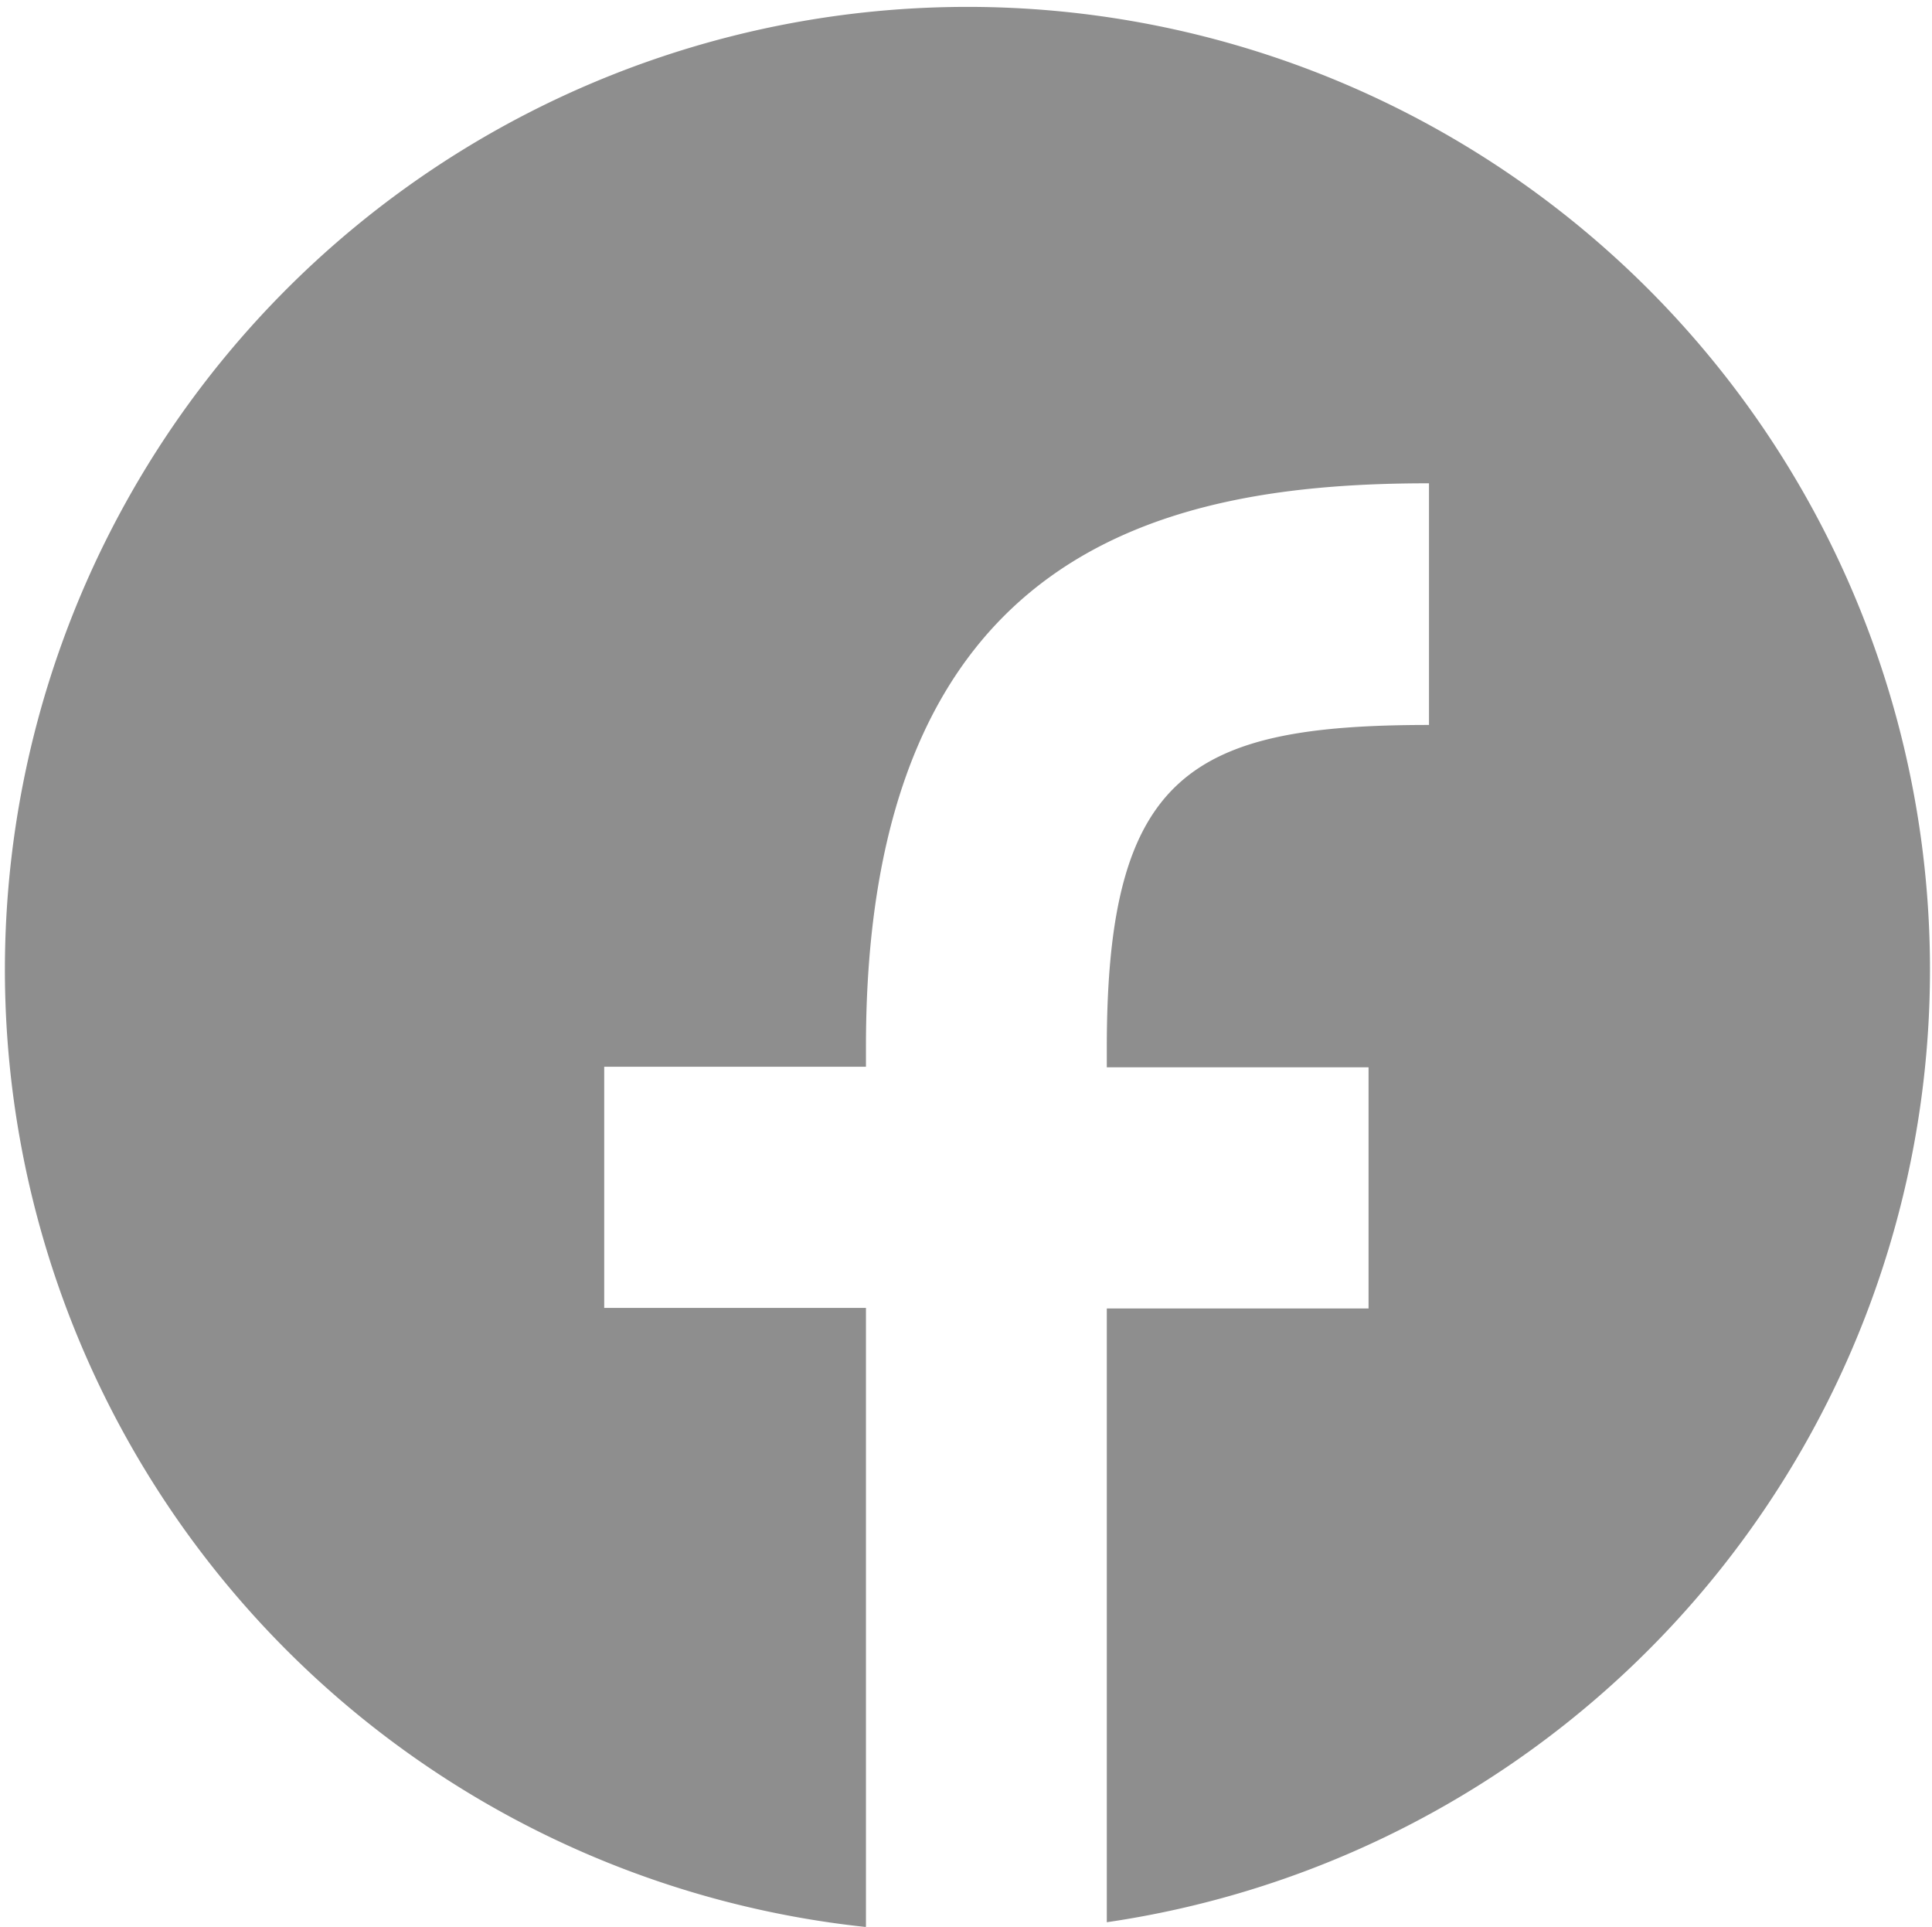
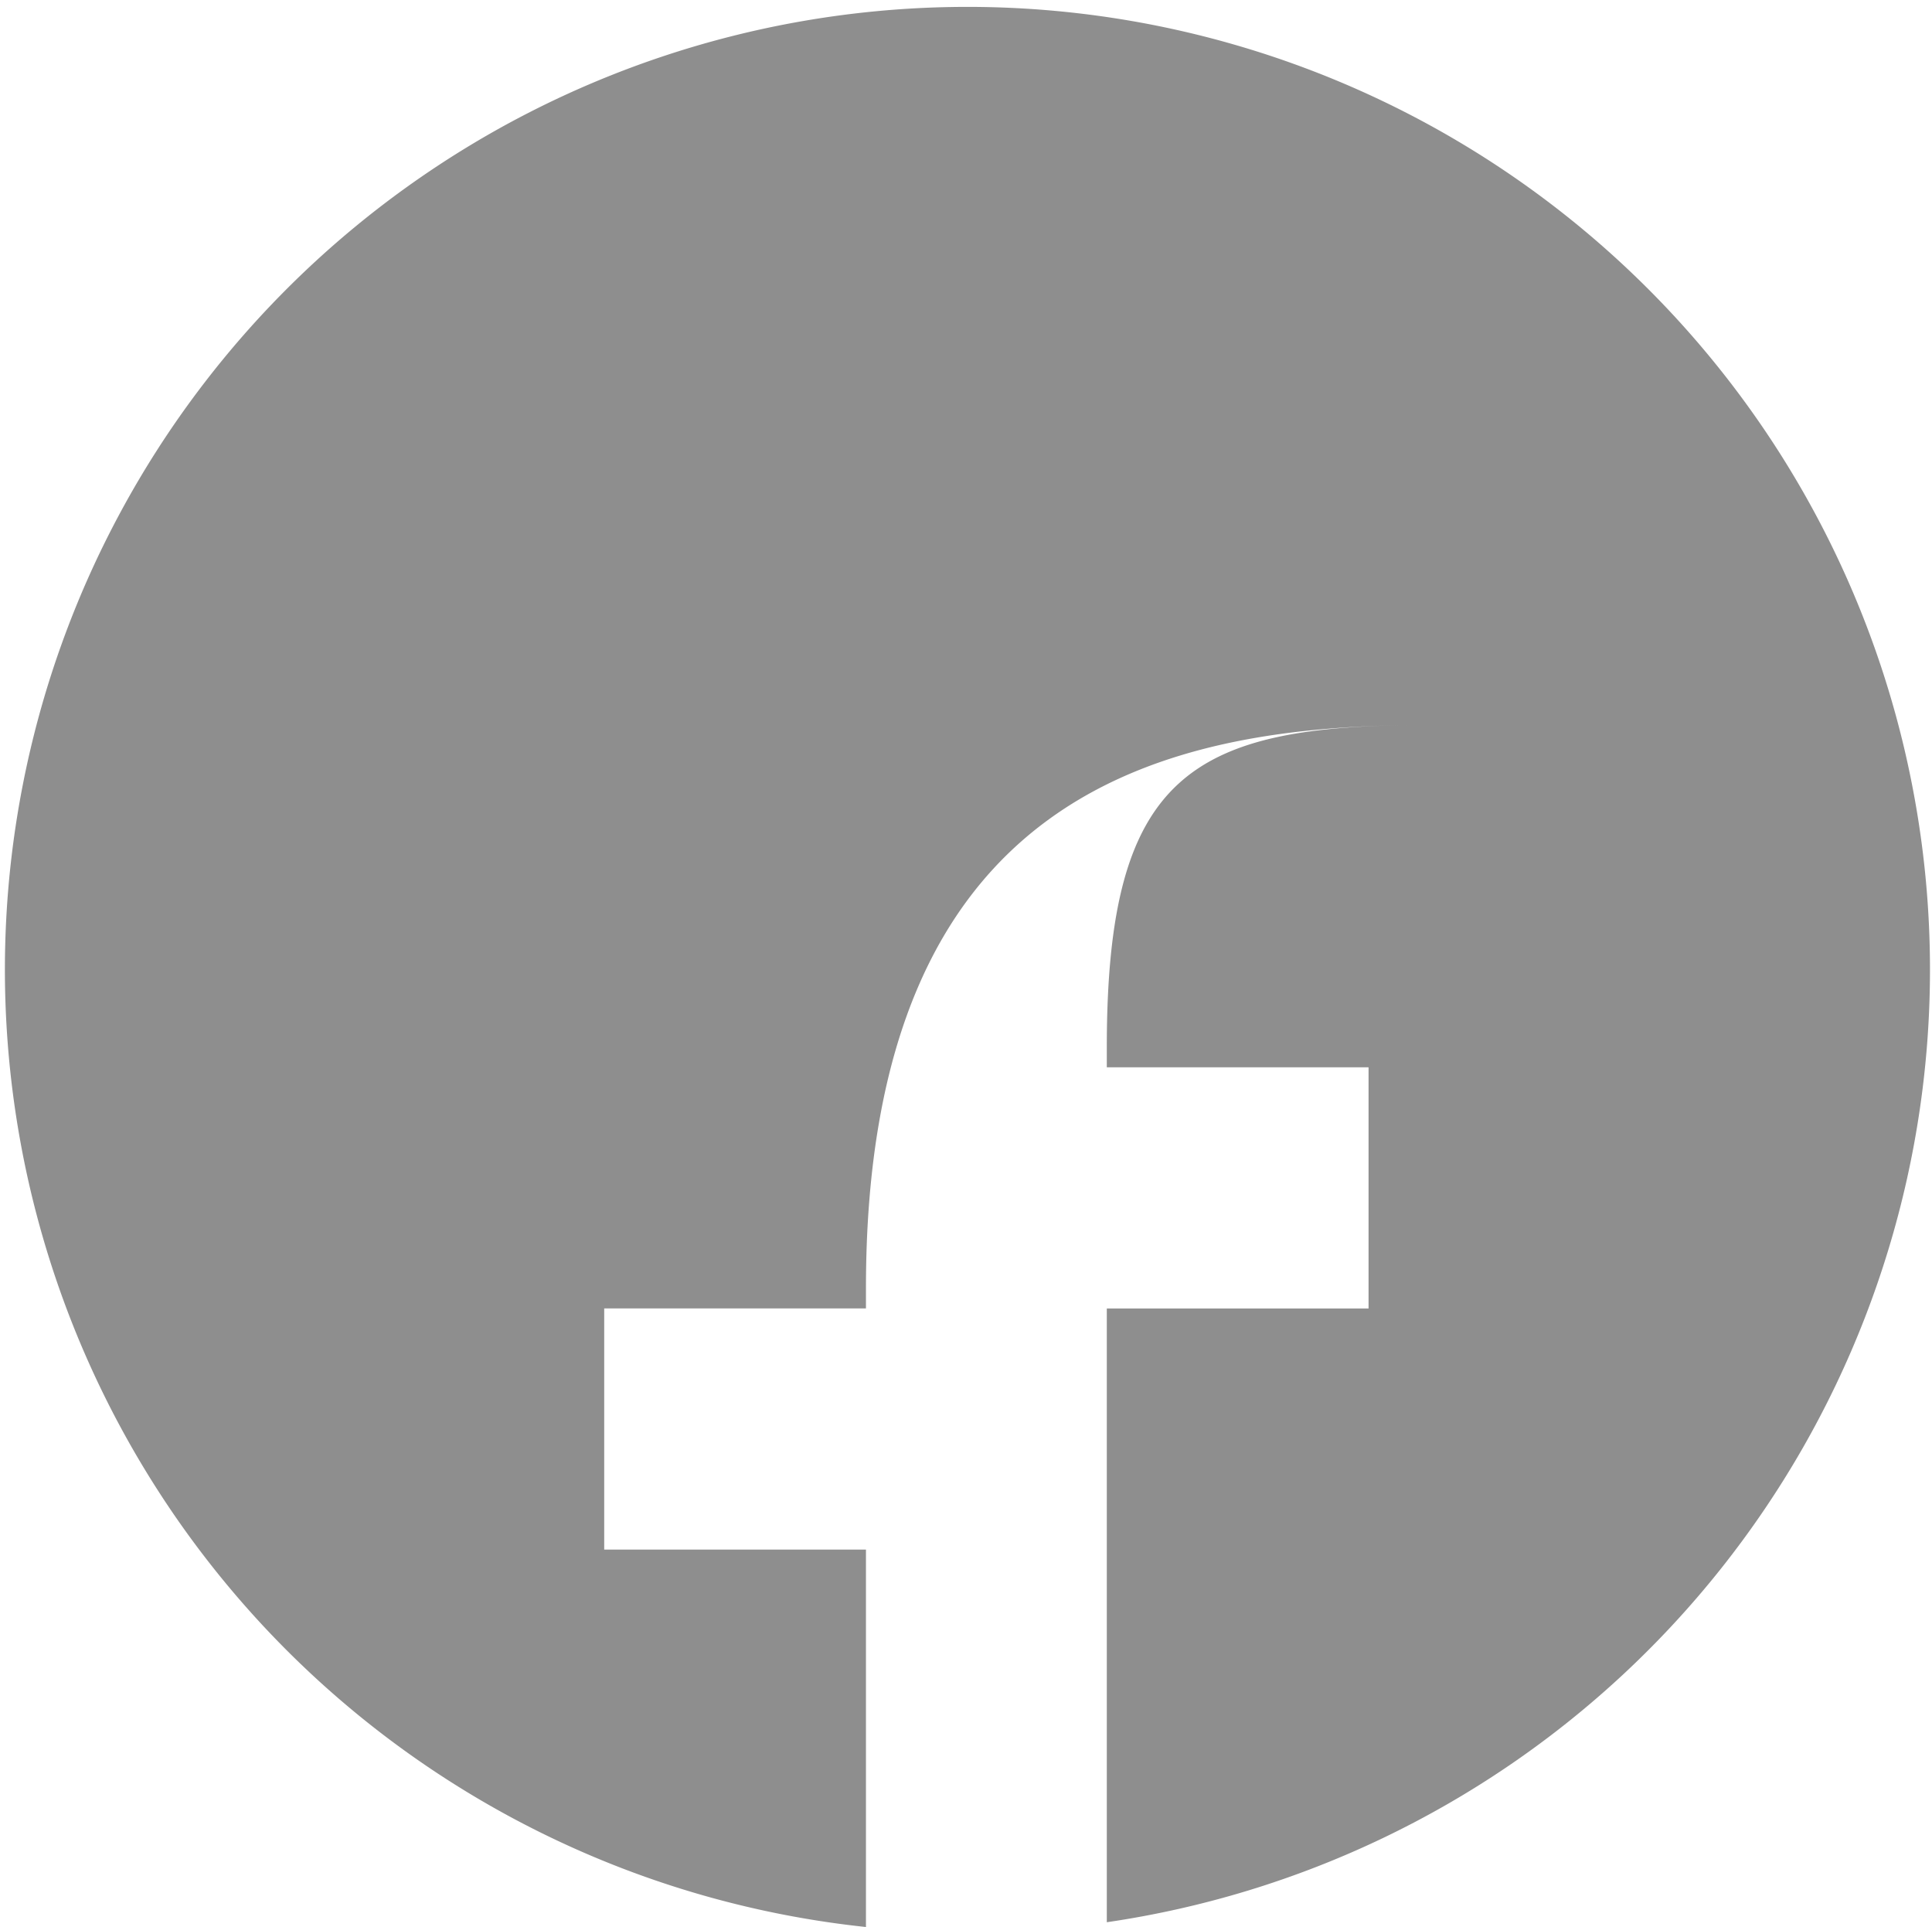
<svg xmlns="http://www.w3.org/2000/svg" width="28.484" height="28.406" viewBox="0 0 28.484 28.406">
  <g id="Icon_-_Facebook" data-name="Icon - Facebook" transform="translate(0.001 0.092)">
-     <path id="パス_782" data-name="パス 782" d="M23662.262,18726.9h0a14.191,14.191,0,1,1,3.555-.07v-9.047h3.859v-3.555h-3.859v-.3c0-4.027,1.246-4.746,4.75-4.746v-3.562l-.008,0c-3.863,0-8.293.941-8.293,8.3v.3h-3.859v3.555h3.859v9.117Z" transform="translate(-23649.5 -18698.588)" fill="#8e8e8e" />
+     <path id="パス_782" data-name="パス 782" d="M23662.262,18726.9h0a14.191,14.191,0,1,1,3.555-.07v-9.047h3.859v-3.555h-3.859v-.3c0-4.027,1.246-4.746,4.75-4.746l-.008,0c-3.863,0-8.293.941-8.293,8.3v.3h-3.859v3.555h3.859v9.117Z" transform="translate(-23649.5 -18698.588)" fill="#8e8e8e" />
  </g>
</svg>